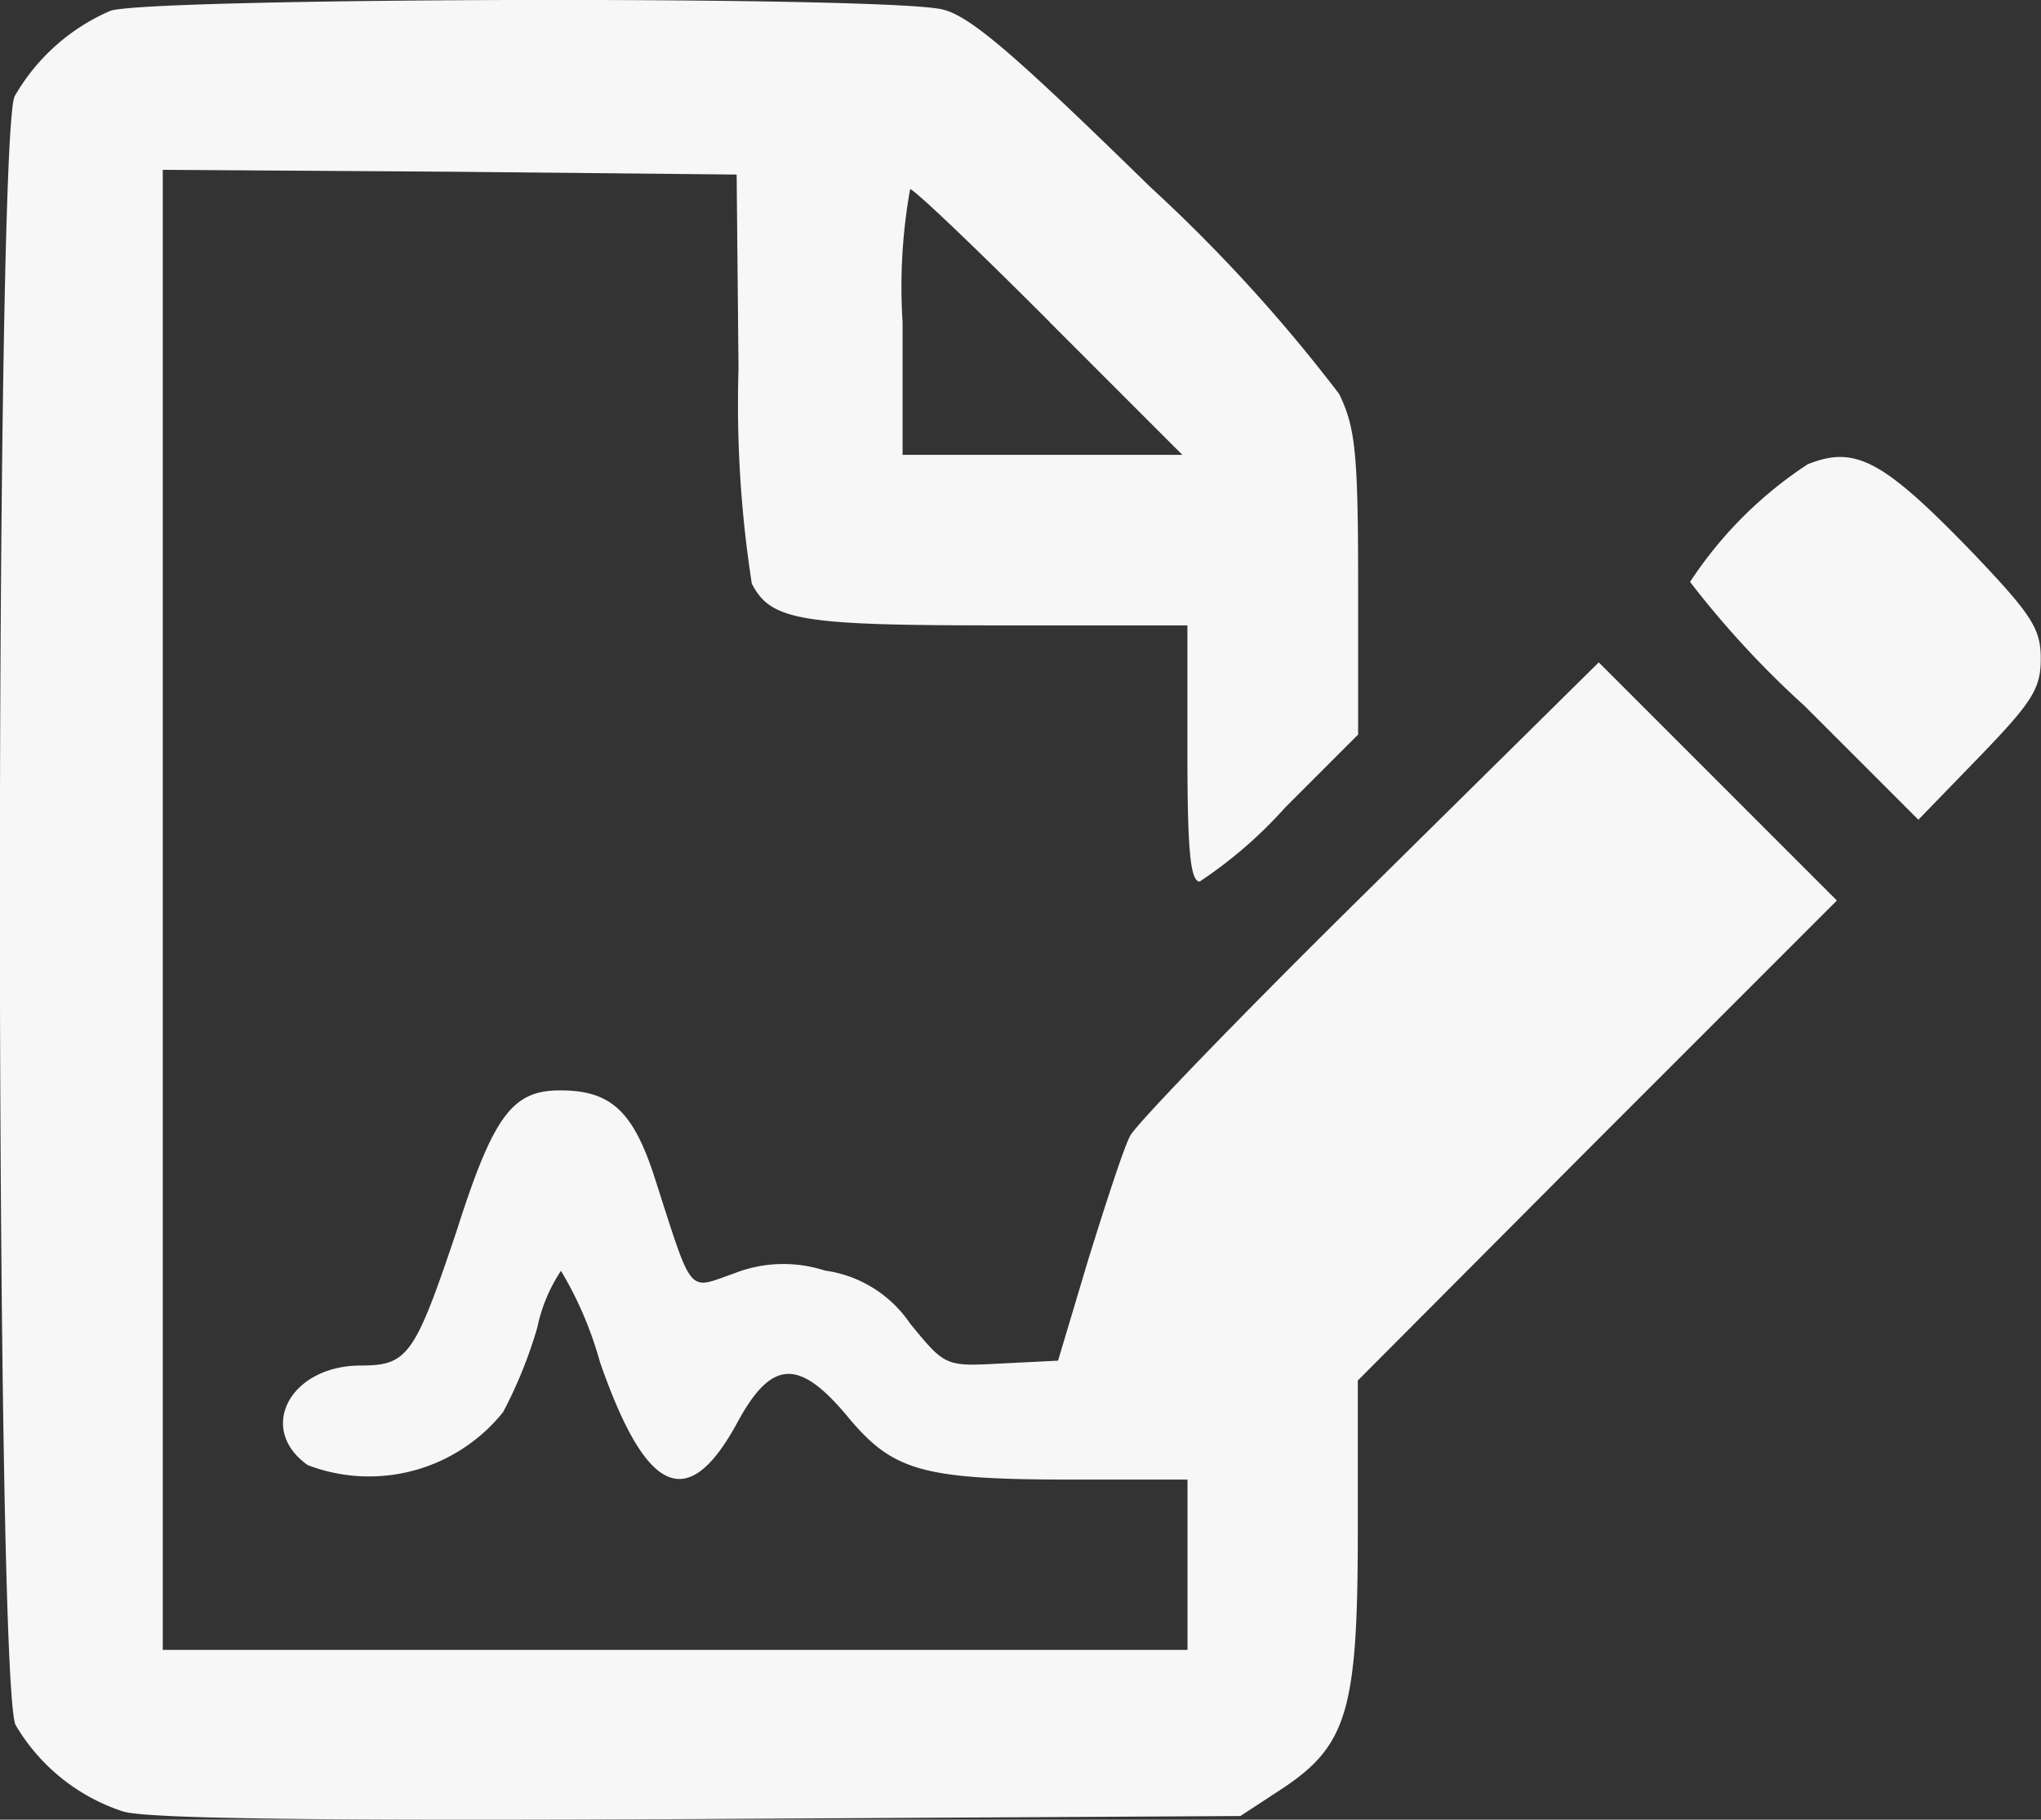
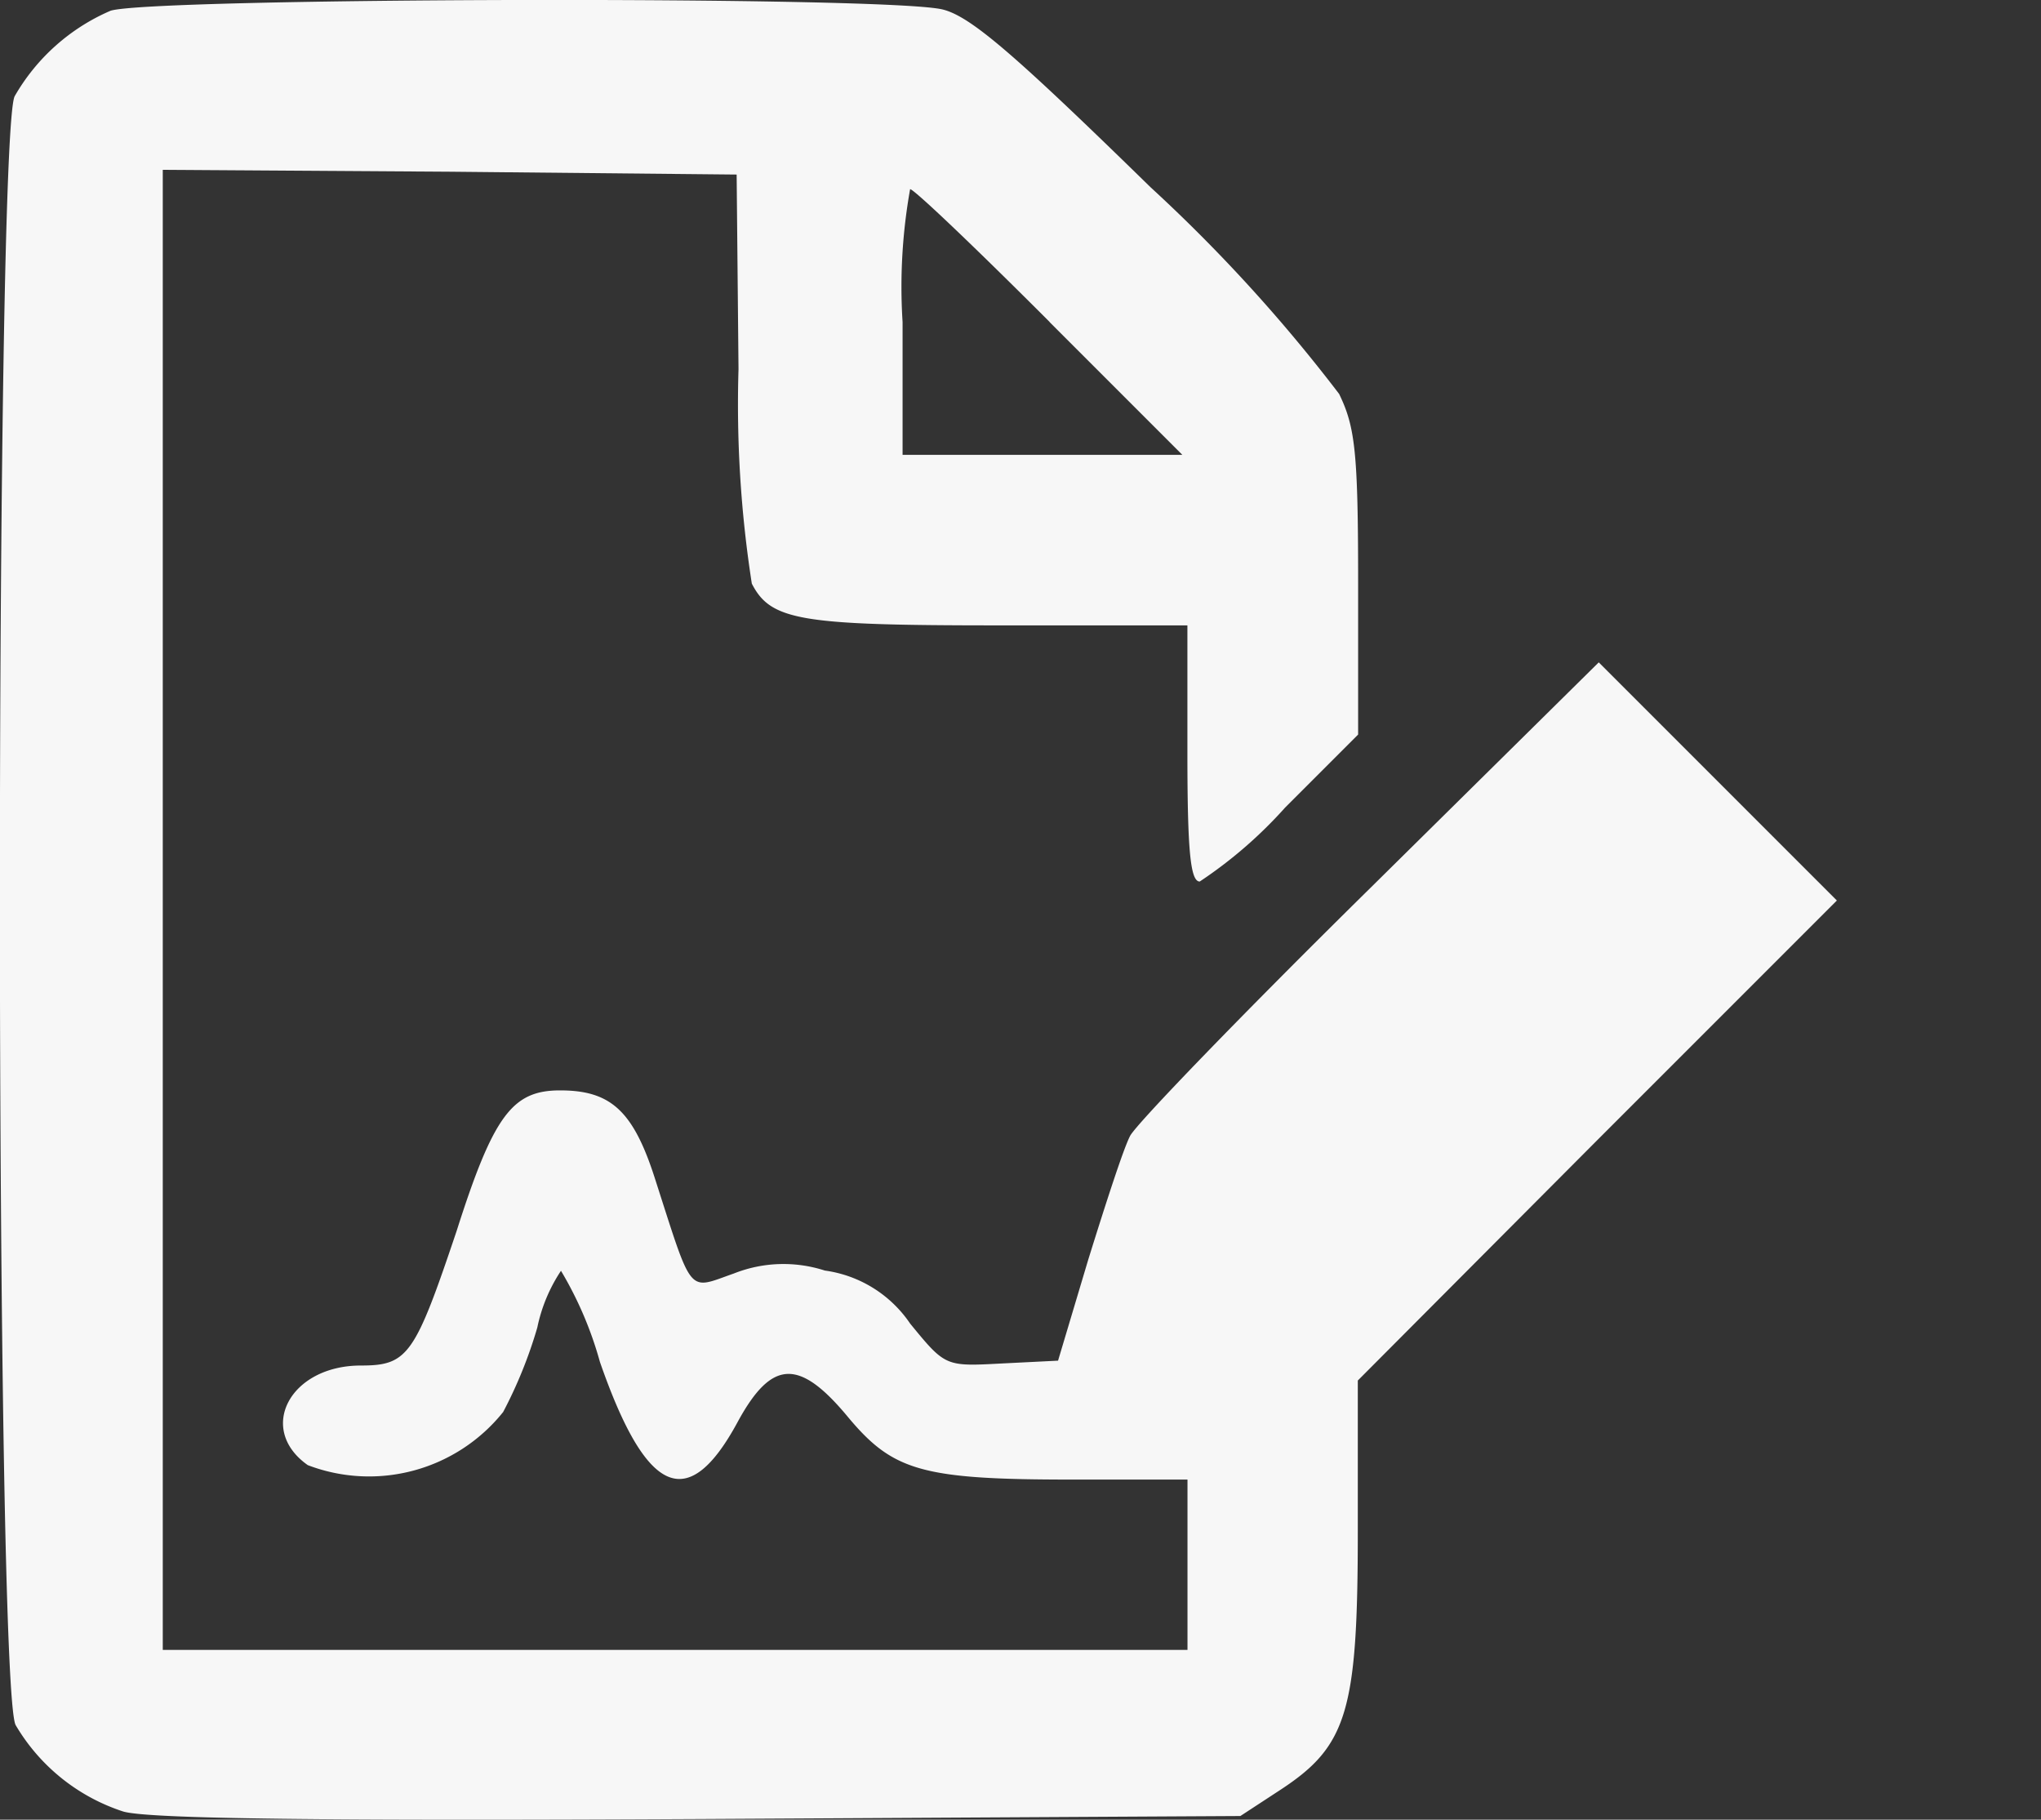
<svg xmlns="http://www.w3.org/2000/svg" width="25.166" height="22.434" viewBox="0 0 25.166 22.434">
  <rect x="0" y="0" width="25.166" height="22.434" fill="#333333" stroke="none" />
  <g id="pdf_annotation" data-name="pdf annotation" transform="translate(-42.838 209.94)">
    <path id="Path_802" data-name="Path 802" d="M44.2-209.807a2.5,2.5,0,0,0-1.181,1.053c-.245.48-.245,19.6.012,20.082a2.4,2.4,0,0,0,1.322,1.064c.292.094,2.562.117,7.112.094l6.667-.037.5-.327c.819-.538.948-.971.948-3.182v-1.86l2.948-2.959,2.959-2.959-1.474-1.474-1.462-1.462-2.819,2.784c-1.556,1.532-2.878,2.9-2.959,3.053s-.3.831-.515,1.521l-.374,1.251-.7.035c-.69.037-.69.037-1.123-.491a1.519,1.519,0,0,0-1.053-.655,1.658,1.658,0,0,0-1.123.037c-.573.2-.5.292-.971-1.17-.269-.842-.55-1.088-1.17-1.088-.585,0-.819.3-1.275,1.731-.515,1.532-.6,1.661-1.181,1.661-.877,0-1.286.784-.655,1.228a2.118,2.118,0,0,0,2.409-.655,5.566,5.566,0,0,0,.421-1.041,1.993,1.993,0,0,1,.292-.7,4.56,4.56,0,0,1,.48,1.123c.573,1.649,1.088,1.872,1.7.738.421-.772.76-.784,1.368-.047.55.655.912.76,2.749.76h1.428v2.1H44.845v-18.247l3.544.023,3.532.035.023,2.4a14.382,14.382,0,0,0,.164,2.643c.234.456.6.515,3.03.515h2.341v1.579c0,1.2.037,1.579.152,1.579a5.473,5.473,0,0,0,1.053-.912l.9-.9v-1.872c0-1.614-.037-1.92-.234-2.327a19.593,19.593,0,0,0-2.327-2.55c-1.638-1.6-2.2-2.094-2.55-2.187C53.875-209.994,44.682-209.971,44.2-209.807Zm11.579,3.837,1.638,1.638h-3.45v-1.638a6.829,6.829,0,0,1,.093-1.638C54.109-207.608,54.881-206.871,55.781-205.97Z" fill="#f7f7f7" />
-     <path id="Path_803" data-name="Path 803" d="M222.45-161.679a5.02,5.02,0,0,0-1.45,1.45,11.649,11.649,0,0,0,1.415,1.532l1.4,1.4.76-.784c.643-.667.749-.831.749-1.2s-.105-.538-.842-1.31C223.374-161.738,223.035-161.913,222.45-161.679Z" transform="translate(-157.323 -42.537)" fill="#f7f7f7" />
  </g>
</svg>